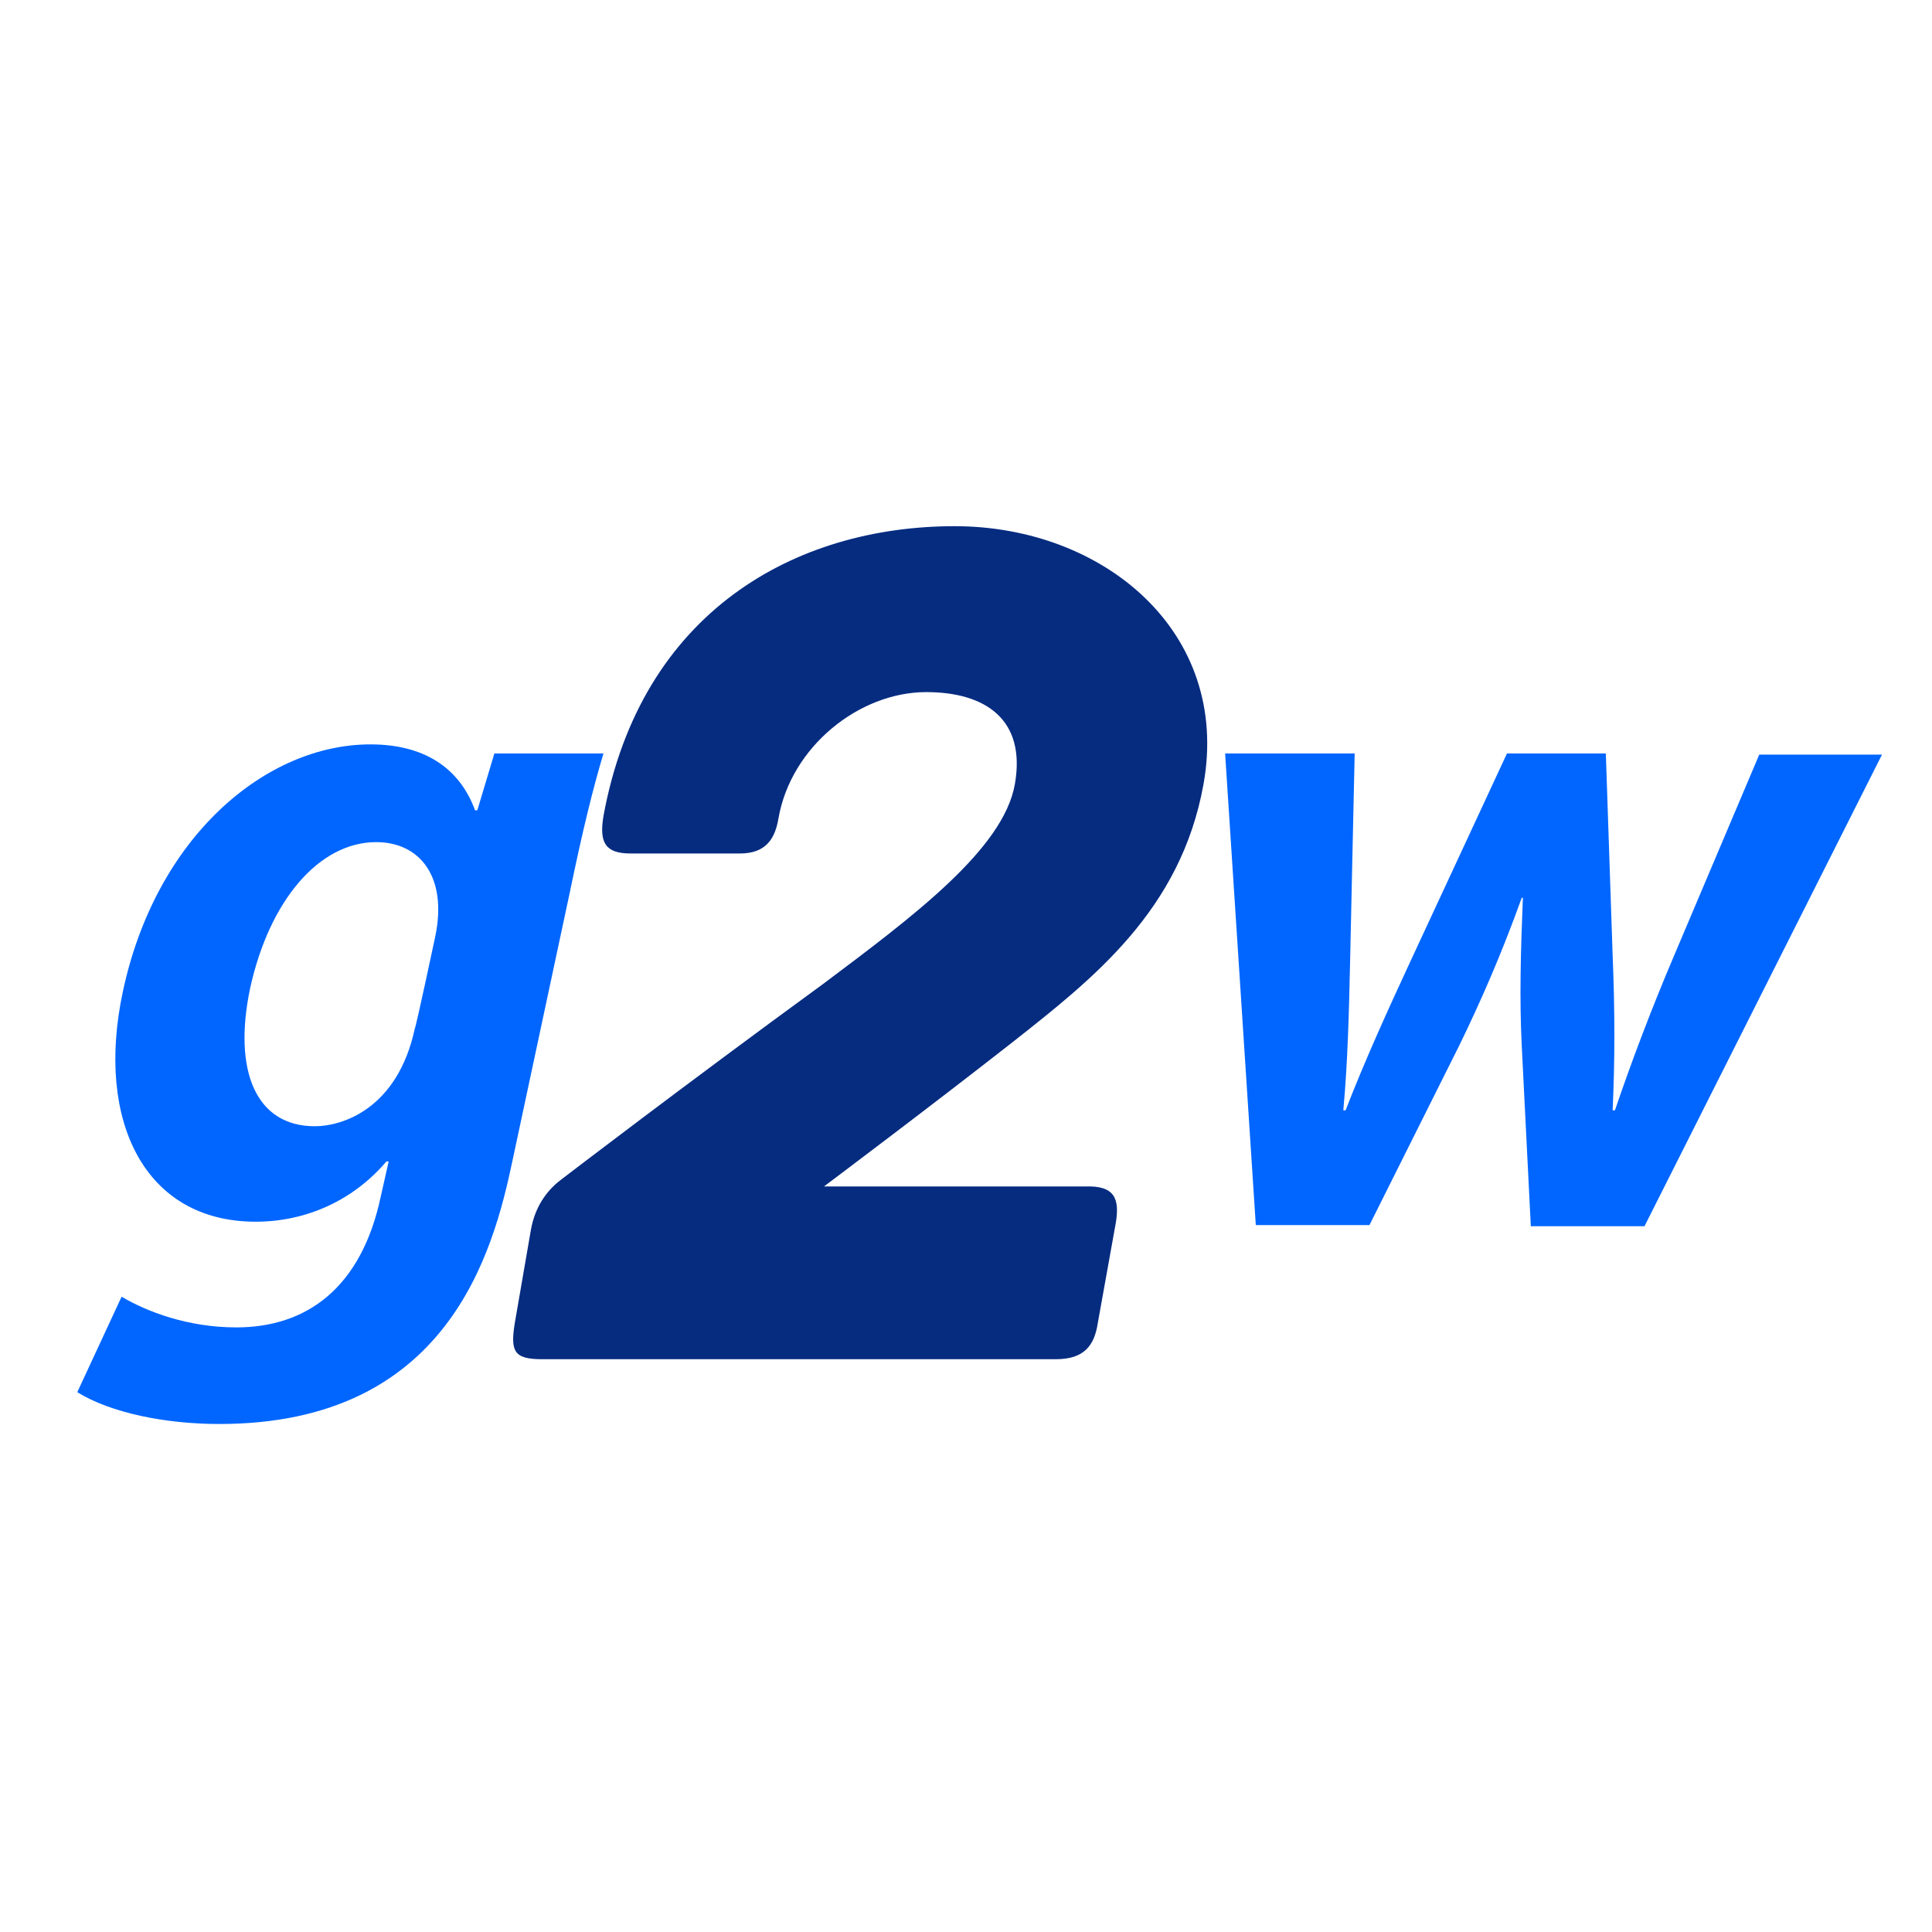
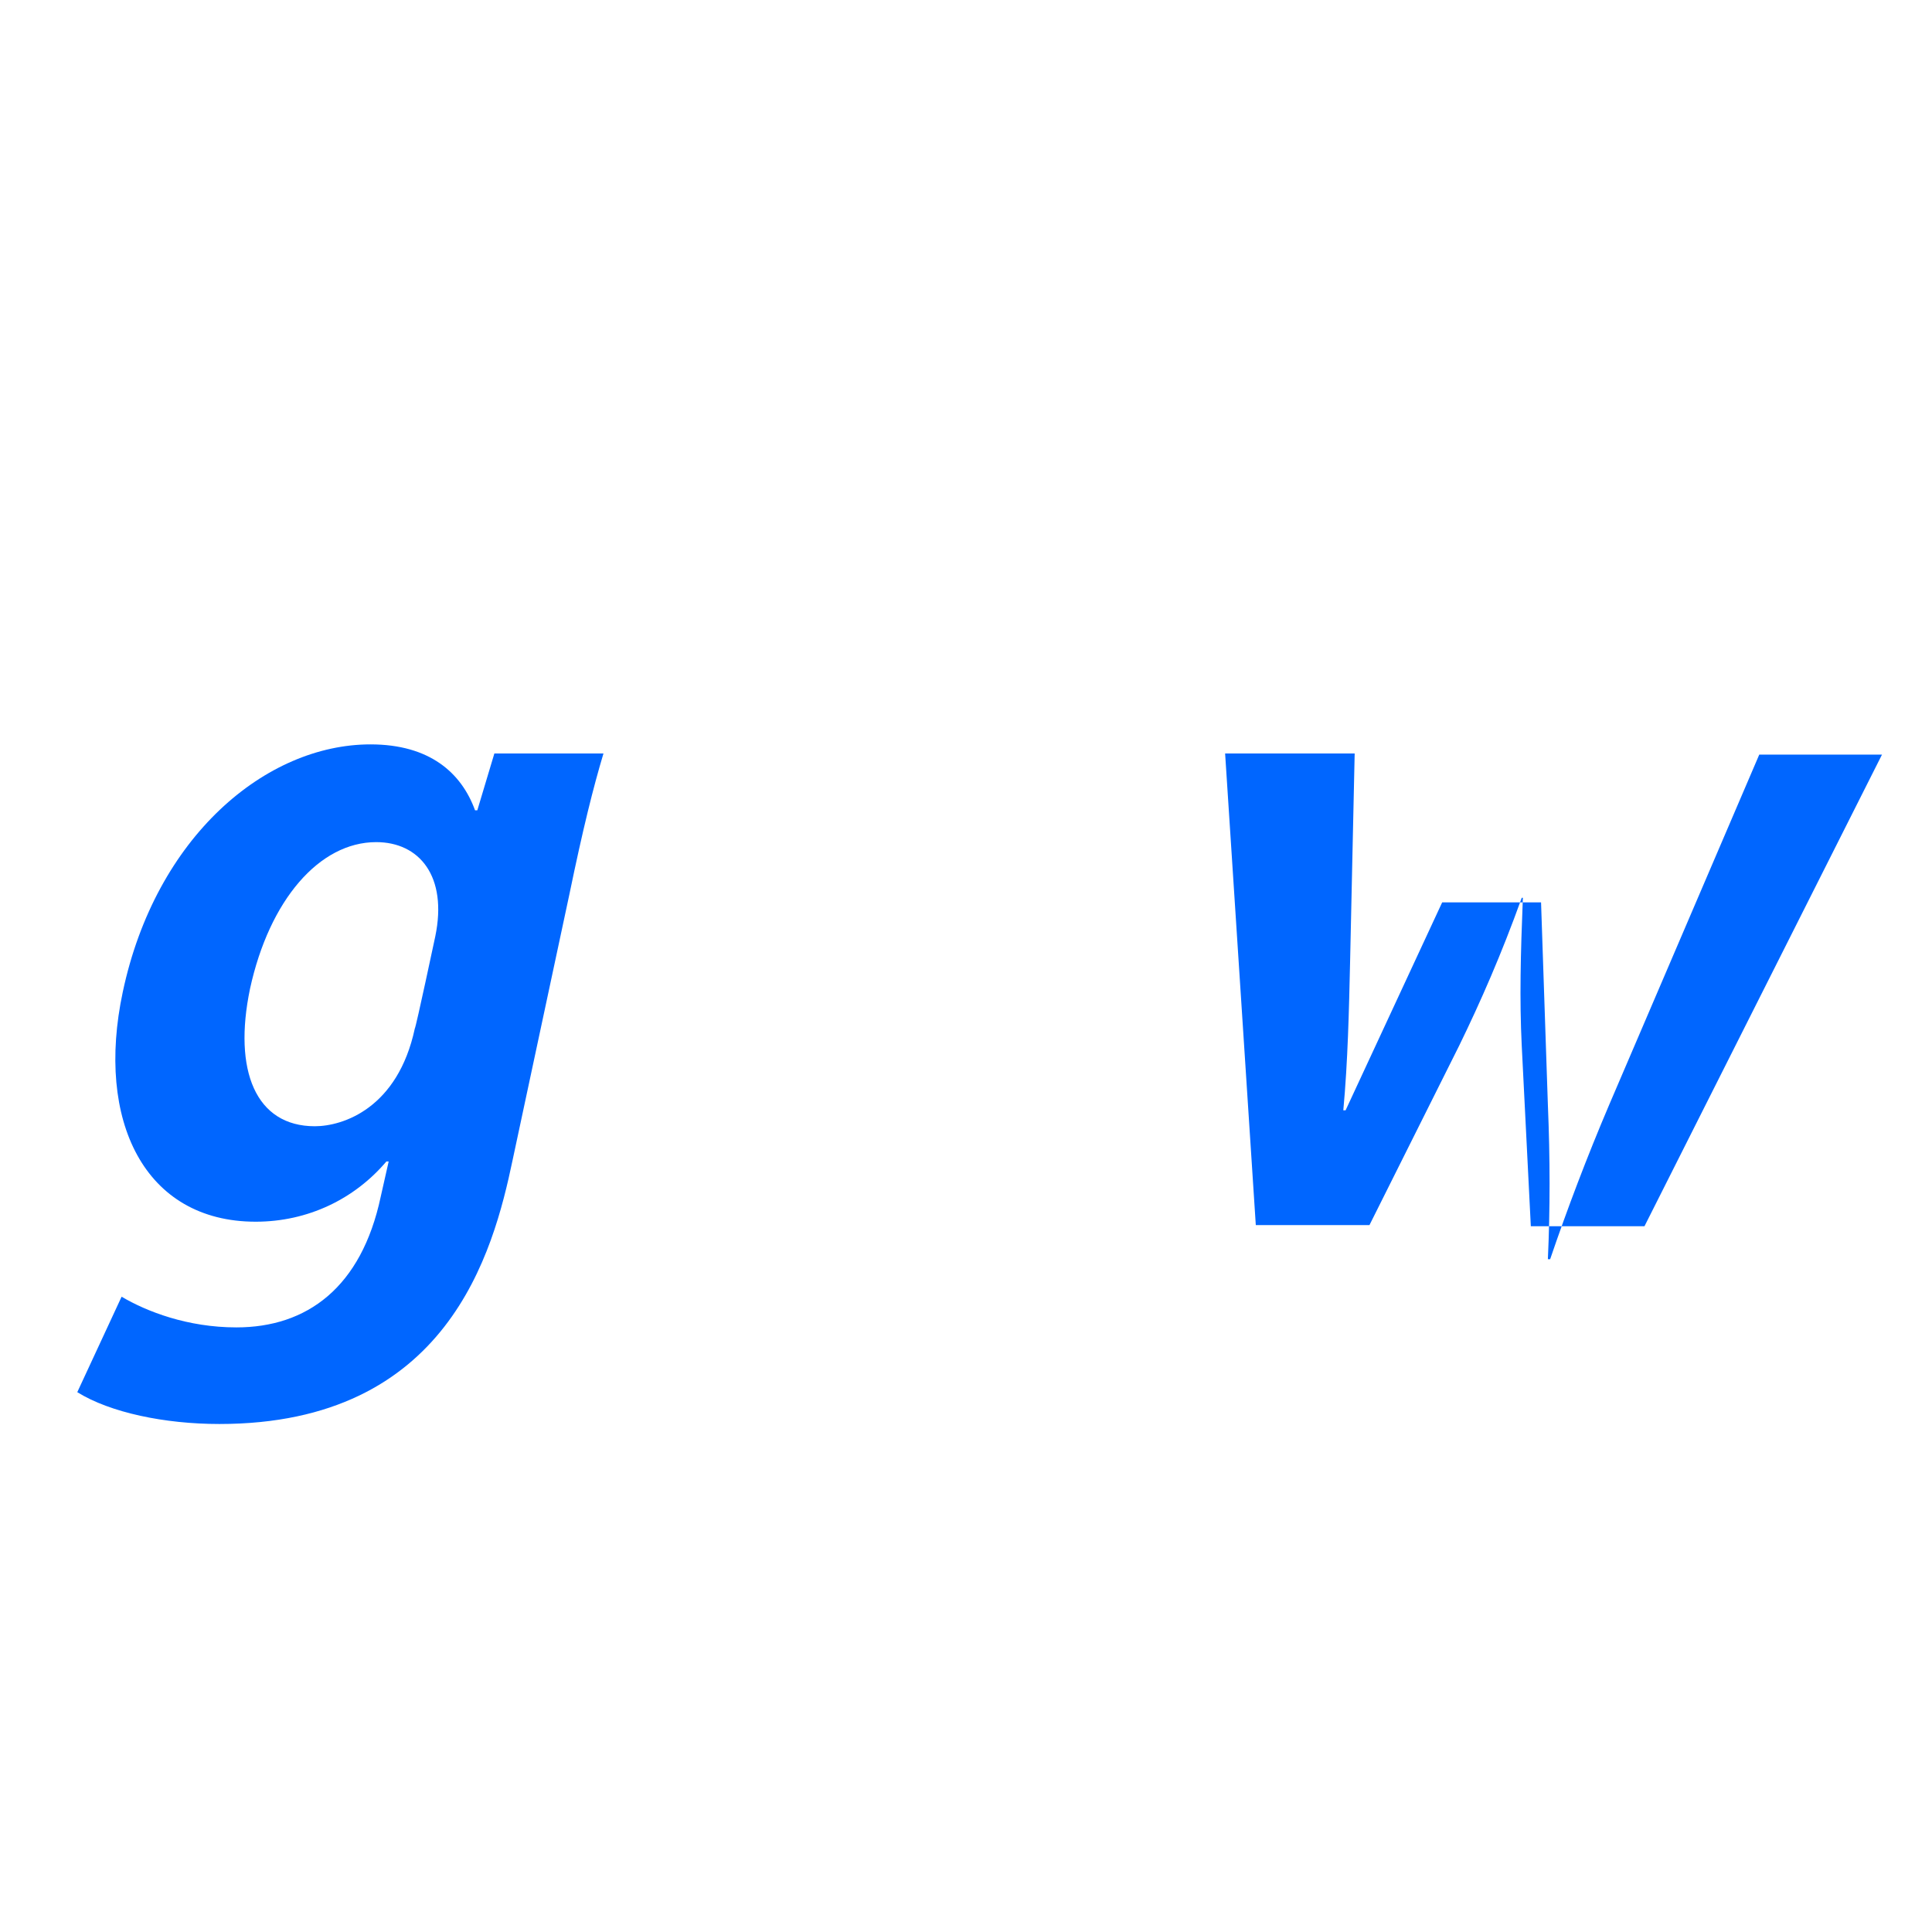
<svg xmlns="http://www.w3.org/2000/svg" version="1.1" id="Layer_1" x="0px" y="0px" viewBox="0 0 170 170" style="enable-background:new 0 0 170 170;" xml:space="preserve">
  <style type="text/css">
    .st0{fill:#0066FF;}
	.st1{fill:#062C80;}
  </style>
-   <path class="st0" d="M154.8,66.4h10.8l-20.9,41.5h-10L133.9,92c-0.2-4.1-0.1-8,0.1-13h-0.1c-1.8,5-3.6,9.1-5.5,13l-7.9,15.8h-10  l-2.7-41.5h11.4l-0.4,18.2c-0.1,4.4-0.2,8.9-0.6,13.2h0.2c1.7-4.4,3.8-9,5.7-13.1l8.5-18.3h8.7l0.6,17.8c0.2,4.8,0.2,9.2,0,13.6h0.2  c1.5-4.4,3.2-8.9,5.2-13.6L154.8,66.4L154.8,66.4z" />
+   <path class="st0" d="M154.8,66.4h10.8l-20.9,41.5h-10L133.9,92c-0.2-4.1-0.1-8,0.1-13h-0.1c-1.8,5-3.6,9.1-5.5,13l-7.9,15.8h-10  l-2.7-41.5h11.4l-0.4,18.2c-0.1,4.4-0.2,8.9-0.6,13.2h0.2l8.5-18.3h8.7l0.6,17.8c0.2,4.8,0.2,9.2,0,13.6h0.2  c1.5-4.4,3.2-8.9,5.2-13.6L154.8,66.4L154.8,66.4z" />
  <path class="st0" d="M43.5,66.3h9.6c-0.9,3-1.8,6.6-3,12.4l-5,23.4c-1.7,8.1-5.7,23.2-25.8,23.2c-4.8,0-9.6-1-12.5-2.8l3.9-8.4  c2.2,1.3,5.8,2.7,10.1,2.7c6.2,0,11-3.5,12.7-11.5l0.7-3.1h-0.2c-2.8,3.3-6.9,5.3-11.5,5.3c-9.8,0-14.1-8.9-11.7-20.2  c2.9-13.7,12.6-21.8,21.8-21.8c5.2,0,8,2.5,9.2,5.8H42L43.5,66.3L43.5,66.3z M38.3,82.4c1.1-5.3-1.4-8.3-5.2-8.3  c-5,0-9.4,5.1-11.1,12.9c-1.5,7.2,0.5,12.1,5.7,12.1c2.5,0,7.3-1.6,8.8-8.6C36.6,90.4,38.3,82.4,38.3,82.4z" />
-   <path class="st1" d="M98.2,107.5l-1.6,8.9c-0.3,2-1.2,3.2-3.7,3.2H47.7c-2.5,0-2.8-0.7-2.4-3.2l1.4-8.1c0.4-2.4,1.7-3.8,2.8-4.6  c0,0,10.7-8.2,22.9-17.1c8-6,15.9-11.9,16.9-17.6c1-5.7-2.6-8.1-7.8-8.1c-5.9,0-11.9,4.8-13,11.1c-0.3,1.8-1.1,3.1-3.4,3.1h-9.6  c-2.2,0-2.8-0.9-2.4-3.3C56.4,53.8,70,46.3,84,46.3c13.1,0,24.3,9.3,21.9,22.7c-2,11.1-9.7,17.1-16.8,22.7  c-7.4,5.8-16.6,12.7-16.6,12.7h23C98.1,104.3,98.5,105.5,98.2,107.5L98.2,107.5z" />
</svg>